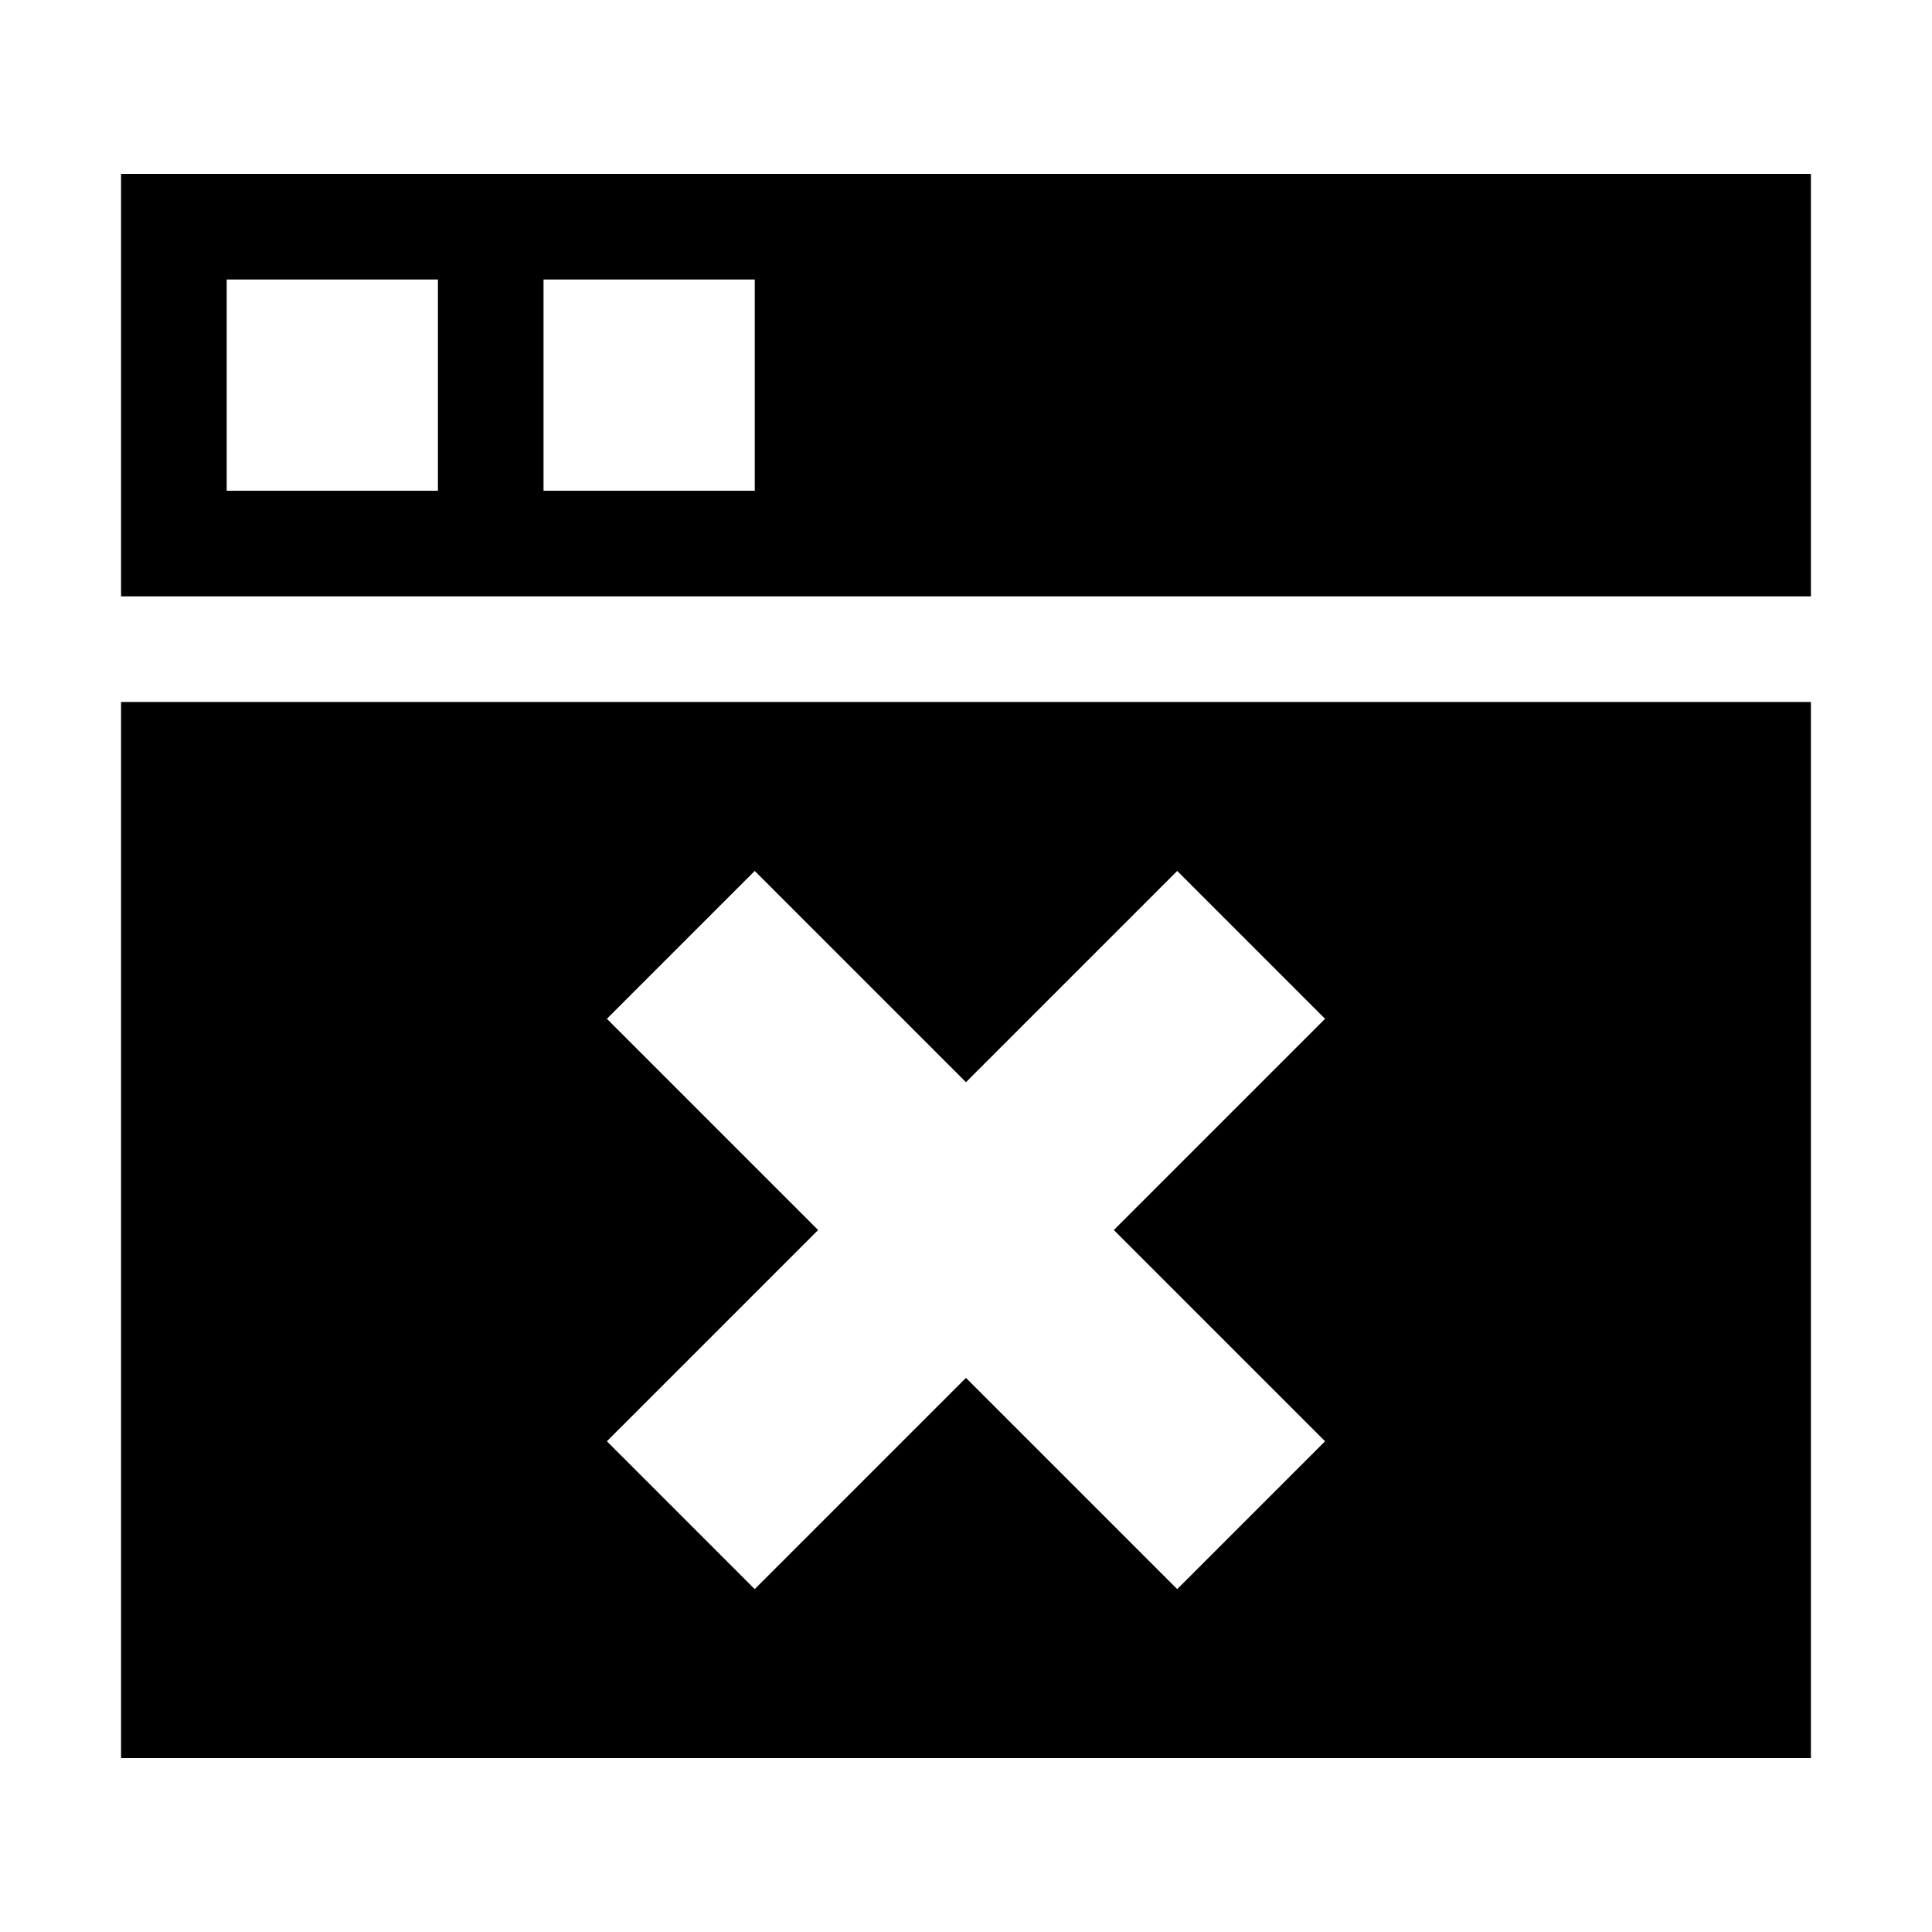
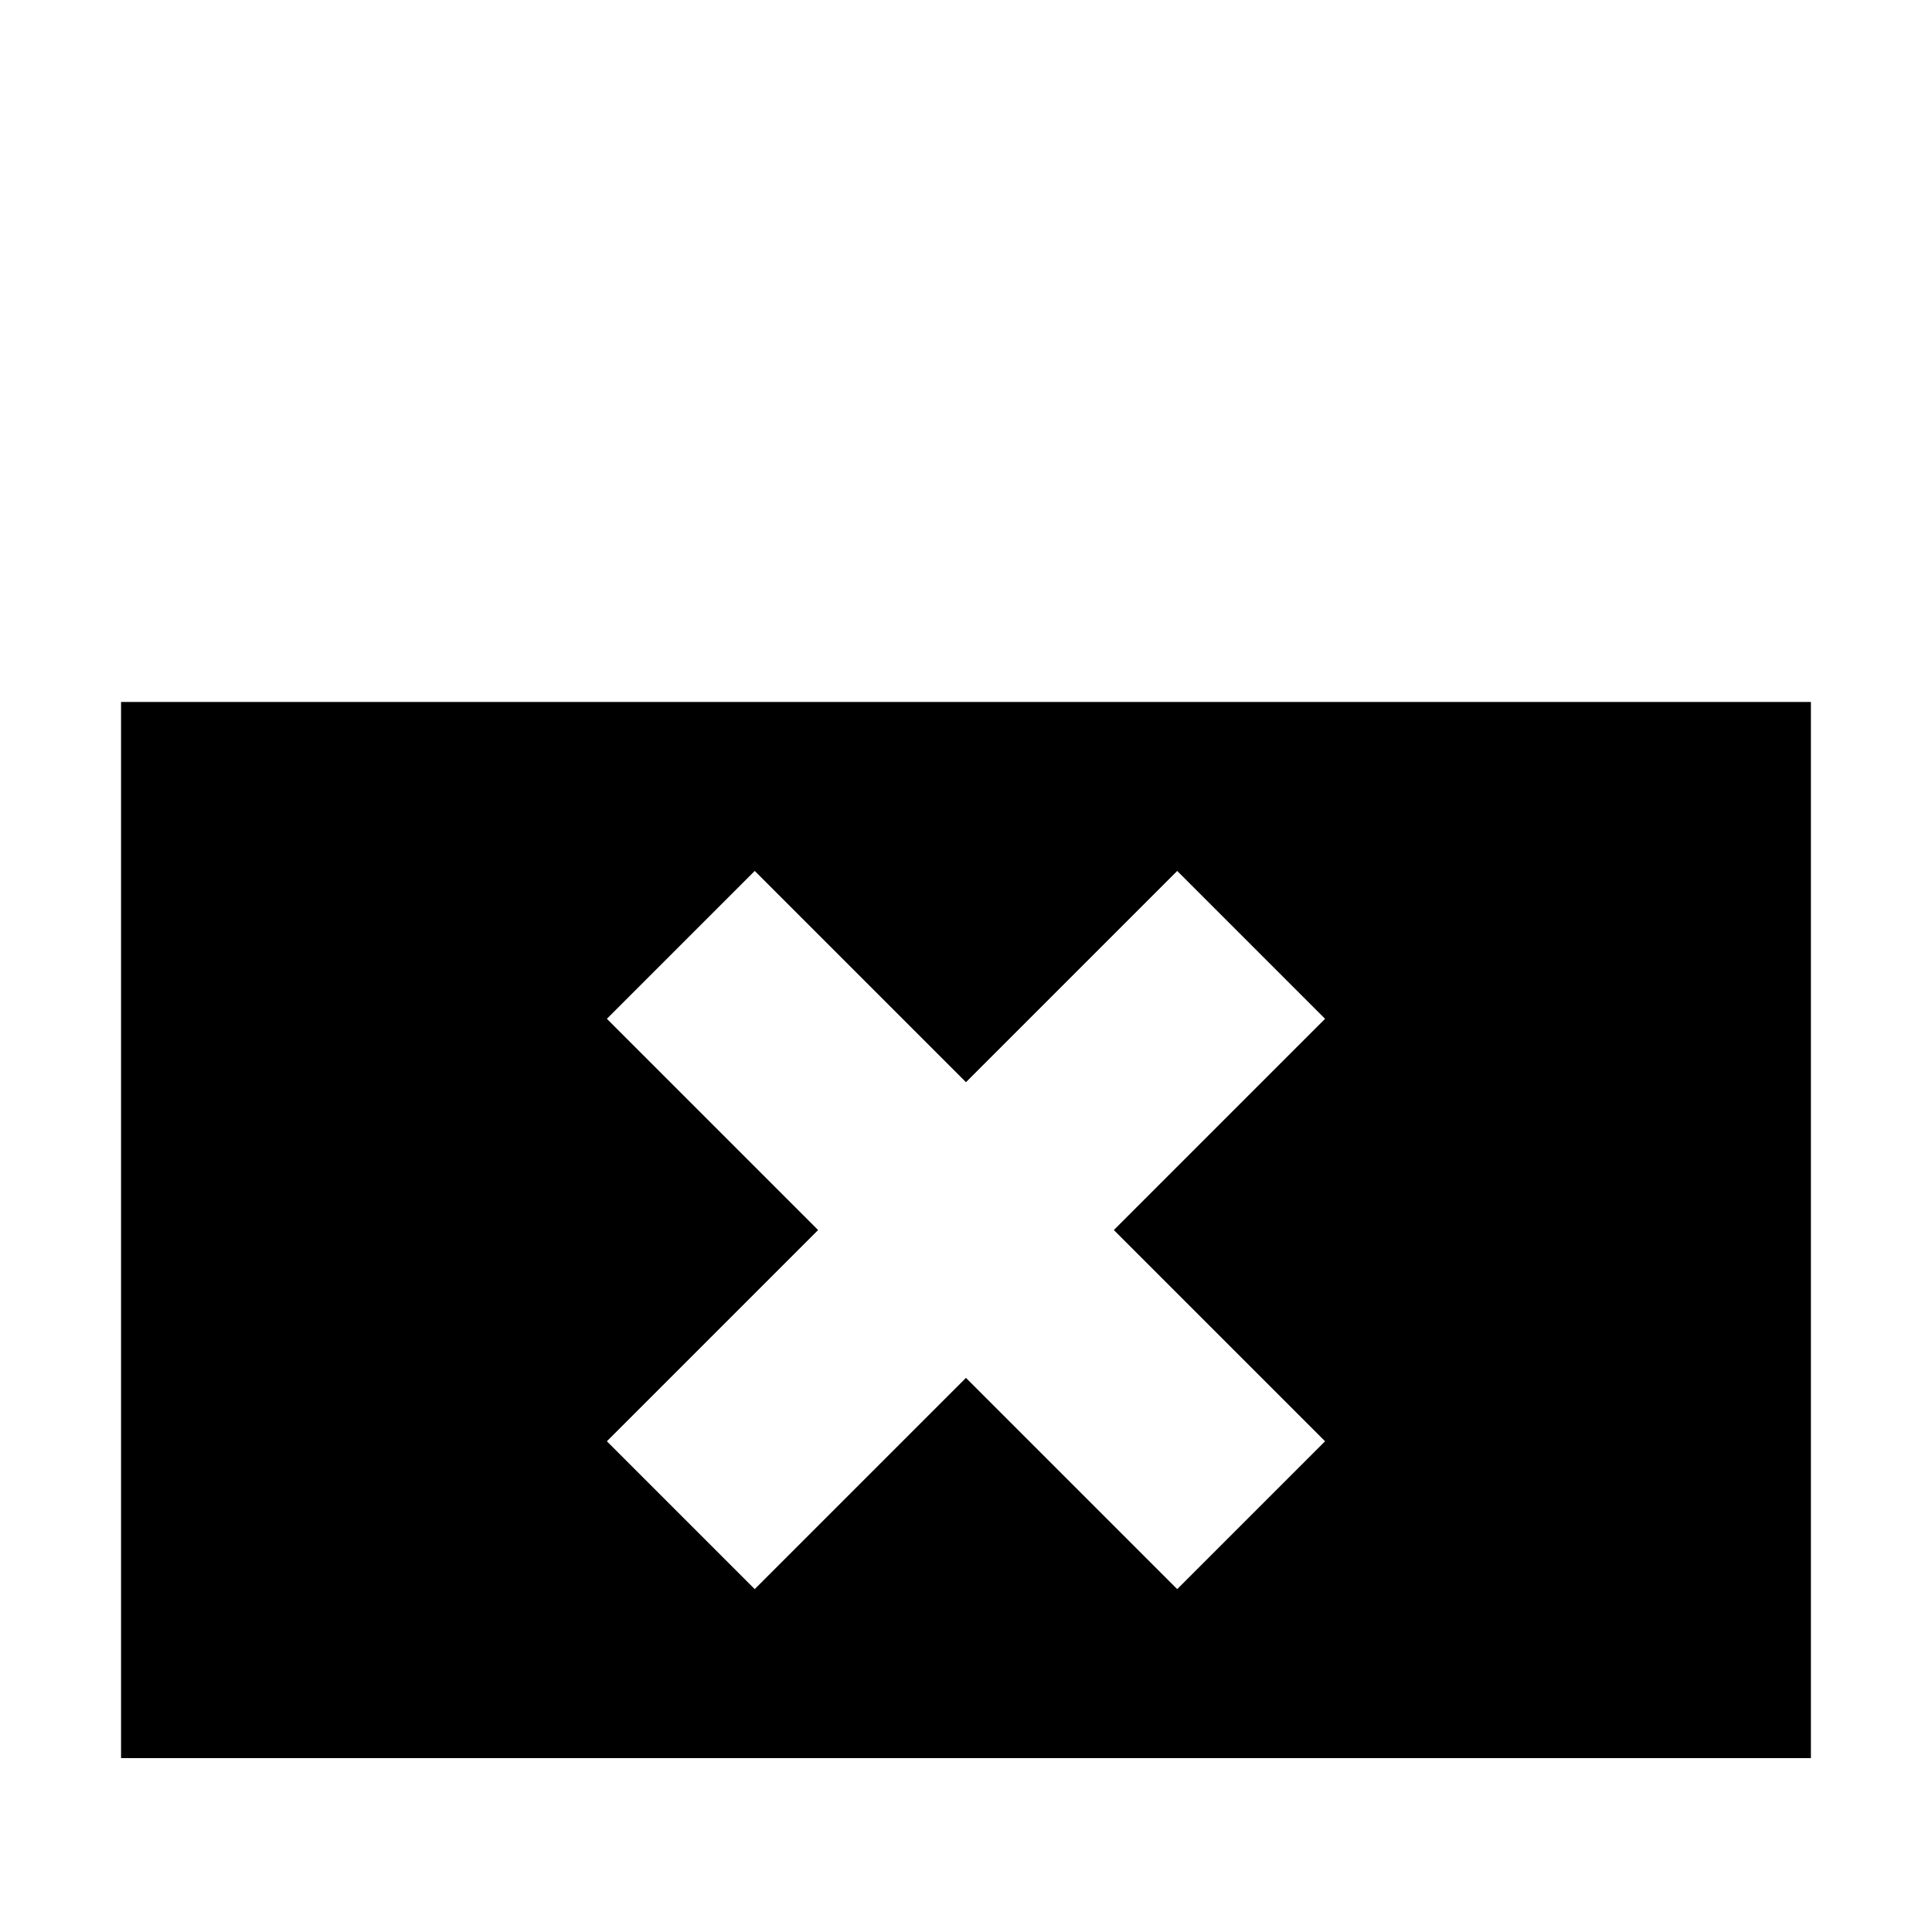
<svg xmlns="http://www.w3.org/2000/svg" fill="#000000" width="800px" height="800px" version="1.1" viewBox="144 144 512 512">
  <g>
-     <path d="m176.08 302.04h447.83v-111.96h-447.83zm111.96-83.969h55.98v55.98h-55.98zm-83.965 0h55.98v55.98h-55.98z" />
    <path d="m176.08 609.92h447.83v-279.89h-447.83zm128.75-195.93 39.184-39.184 55.98 55.98 55.98-55.98 39.184 39.184-55.98 55.98 55.98 55.98-39.188 39.184-55.98-55.98-55.98 55.98-39.184-39.184 55.98-55.98z" />
  </g>
</svg>